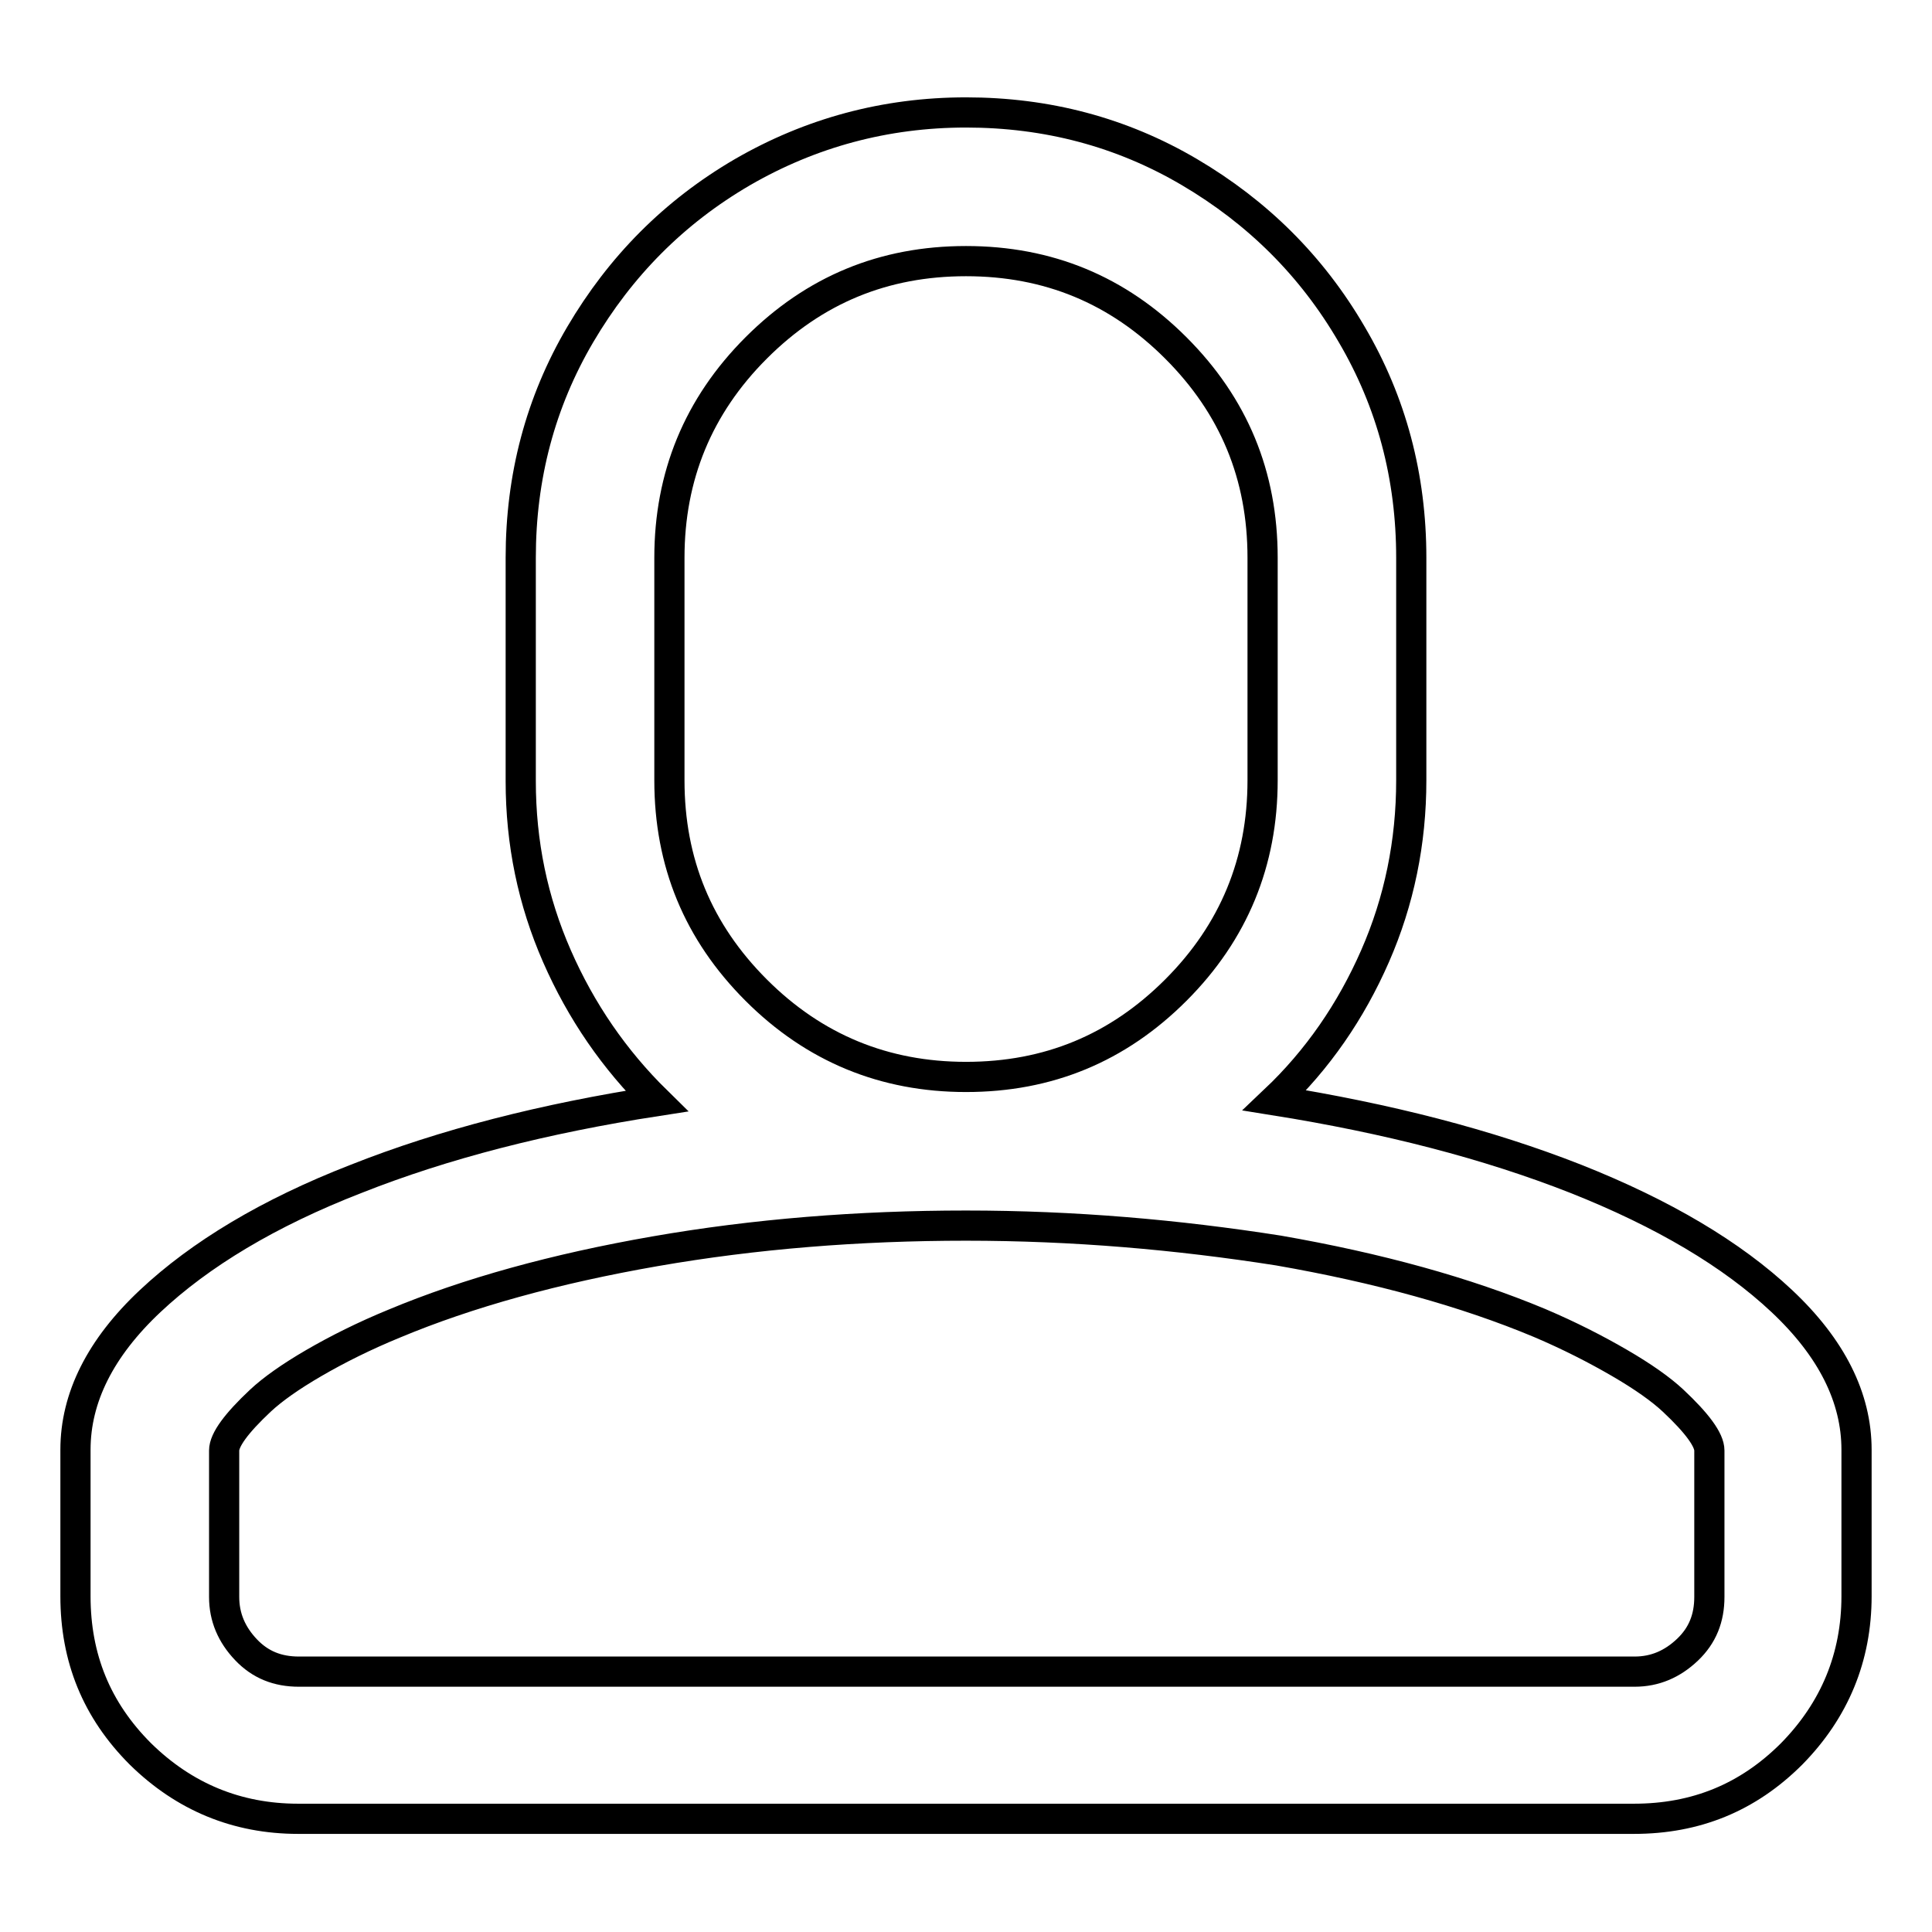
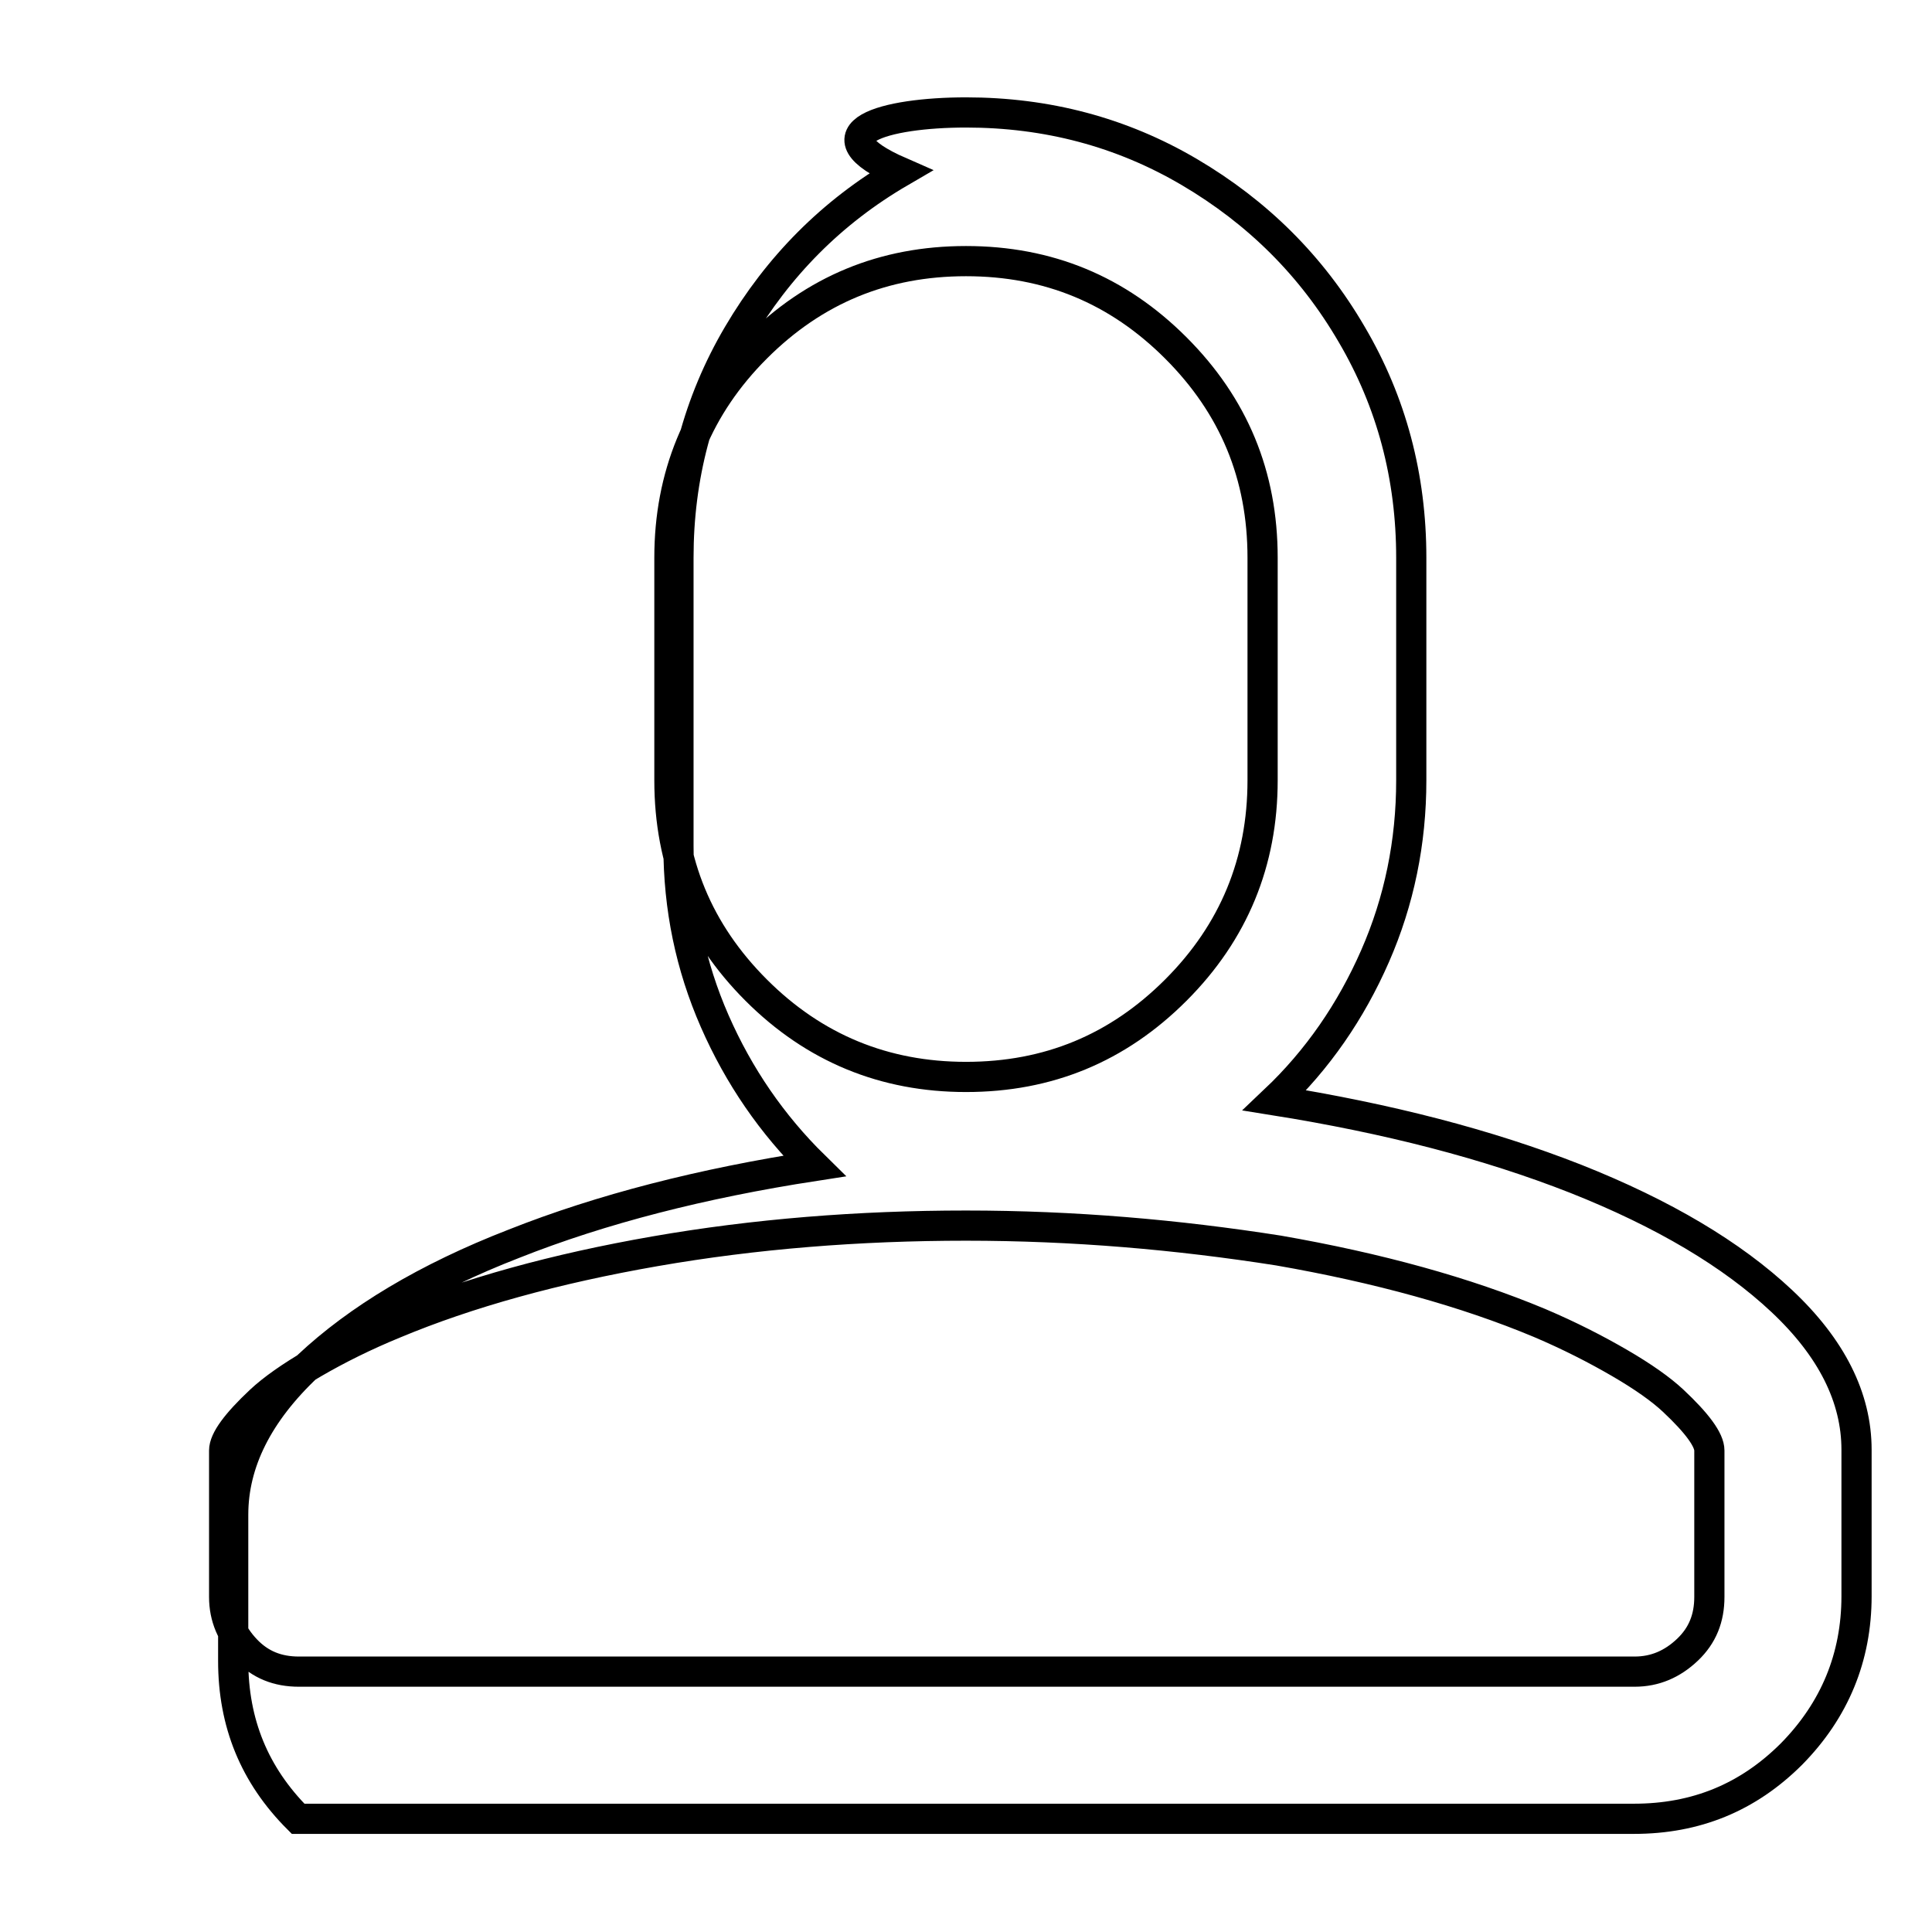
<svg xmlns="http://www.w3.org/2000/svg" version="1.1" x="0px" y="0px" viewBox="0 0 256 256" enable-background="new 0 0 256 256" xml:space="preserve">
  <g>
-     <path stroke-width="4" fill-opacity="0" stroke="#000000" d="M128,14.9c10.7,0,20.6,2.6,29.6,7.9c9,5.3,16.2,12.4,21.5,21.5c5.3,9,7.9,18.9,7.9,29.6v29.5 c0,8.2-1.6,16-4.8,23.3c-3.2,7.3-7.6,13.7-13.3,19.1c15,2.4,28.2,5.8,39.9,10.4c11.6,4.6,20.7,10,27.3,16.2 c6.6,6.2,9.9,12.8,9.9,19.7v19.4c0,8.1-2.9,15.1-8.6,20.9c-5.8,5.8-12.7,8.6-20.9,8.6h-177c-8.1,0-15.1-2.9-20.9-8.6 c-5.8-5.8-8.6-12.7-8.6-20.9v-19.4c0-6.9,3.3-13.5,9.9-19.7c6.6-6.2,15.7-11.7,27.3-16.2c11.6-4.6,24.9-8,39.8-10.3 c-5.6-5.5-10-11.9-13.2-19.2c-3.2-7.3-4.8-15-4.8-23.2V73.9c0-10.7,2.6-20.6,7.9-29.6c5.3-9,12.4-16.2,21.5-21.5 C107.4,17.6,117.3,14.9,128,14.9L128,14.9z M128,162.4c-14.2,0-28,1.1-41.2,3.4c-13.2,2.3-24.8,5.5-34.6,9.6 c-3.9,1.6-7.5,3.4-10.6,5.2s-5.5,3.5-7.1,5c-1.6,1.5-2.8,2.8-3.6,3.9s-1.2,2-1.2,2.7v19.4c0,2.7,1,5,2.9,7s4.2,2.9,7,2.9h177 c2.7,0,5-1,7-2.9s2.9-4.2,2.9-7v-19.4c0-0.7-0.4-1.6-1.2-2.7c-0.8-1.1-2-2.4-3.6-3.9c-1.6-1.5-4-3.2-7.1-5 c-3.1-1.8-6.6-3.6-10.6-5.3c-9.8-4.1-21.4-7.3-34.6-9.6C156,163.6,142.3,162.4,128,162.4L128,162.4z M128,34.6 c-10.9,0-20.1,3.8-27.8,11.5c-7.7,7.7-11.5,17-11.5,27.8v29.5c0,10.9,3.8,20.1,11.5,27.8c7.7,7.7,17,11.5,27.8,11.5 c10.9,0,20.1-3.8,27.8-11.5c7.7-7.7,11.5-17,11.5-27.8V73.9c0-10.9-3.8-20.1-11.5-27.8C148.1,38.4,138.9,34.6,128,34.6z" />
+     <path stroke-width="4" fill-opacity="0" stroke="#000000" d="M128,14.9c10.7,0,20.6,2.6,29.6,7.9c9,5.3,16.2,12.4,21.5,21.5c5.3,9,7.9,18.9,7.9,29.6v29.5 c0,8.2-1.6,16-4.8,23.3c-3.2,7.3-7.6,13.7-13.3,19.1c15,2.4,28.2,5.8,39.9,10.4c11.6,4.6,20.7,10,27.3,16.2 c6.6,6.2,9.9,12.8,9.9,19.7v19.4c0,8.1-2.9,15.1-8.6,20.9c-5.8,5.8-12.7,8.6-20.9,8.6h-177c-5.8-5.8-8.6-12.7-8.6-20.9v-19.4c0-6.9,3.3-13.5,9.9-19.7c6.6-6.2,15.7-11.7,27.3-16.2c11.6-4.6,24.9-8,39.8-10.3 c-5.6-5.5-10-11.9-13.2-19.2c-3.2-7.3-4.8-15-4.8-23.2V73.9c0-10.7,2.6-20.6,7.9-29.6c5.3-9,12.4-16.2,21.5-21.5 C107.4,17.6,117.3,14.9,128,14.9L128,14.9z M128,162.4c-14.2,0-28,1.1-41.2,3.4c-13.2,2.3-24.8,5.5-34.6,9.6 c-3.9,1.6-7.5,3.4-10.6,5.2s-5.5,3.5-7.1,5c-1.6,1.5-2.8,2.8-3.6,3.9s-1.2,2-1.2,2.7v19.4c0,2.7,1,5,2.9,7s4.2,2.9,7,2.9h177 c2.7,0,5-1,7-2.9s2.9-4.2,2.9-7v-19.4c0-0.7-0.4-1.6-1.2-2.7c-0.8-1.1-2-2.4-3.6-3.9c-1.6-1.5-4-3.2-7.1-5 c-3.1-1.8-6.6-3.6-10.6-5.3c-9.8-4.1-21.4-7.3-34.6-9.6C156,163.6,142.3,162.4,128,162.4L128,162.4z M128,34.6 c-10.9,0-20.1,3.8-27.8,11.5c-7.7,7.7-11.5,17-11.5,27.8v29.5c0,10.9,3.8,20.1,11.5,27.8c7.7,7.7,17,11.5,27.8,11.5 c10.9,0,20.1-3.8,27.8-11.5c7.7-7.7,11.5-17,11.5-27.8V73.9c0-10.9-3.8-20.1-11.5-27.8C148.1,38.4,138.9,34.6,128,34.6z" />
  </g>
</svg>